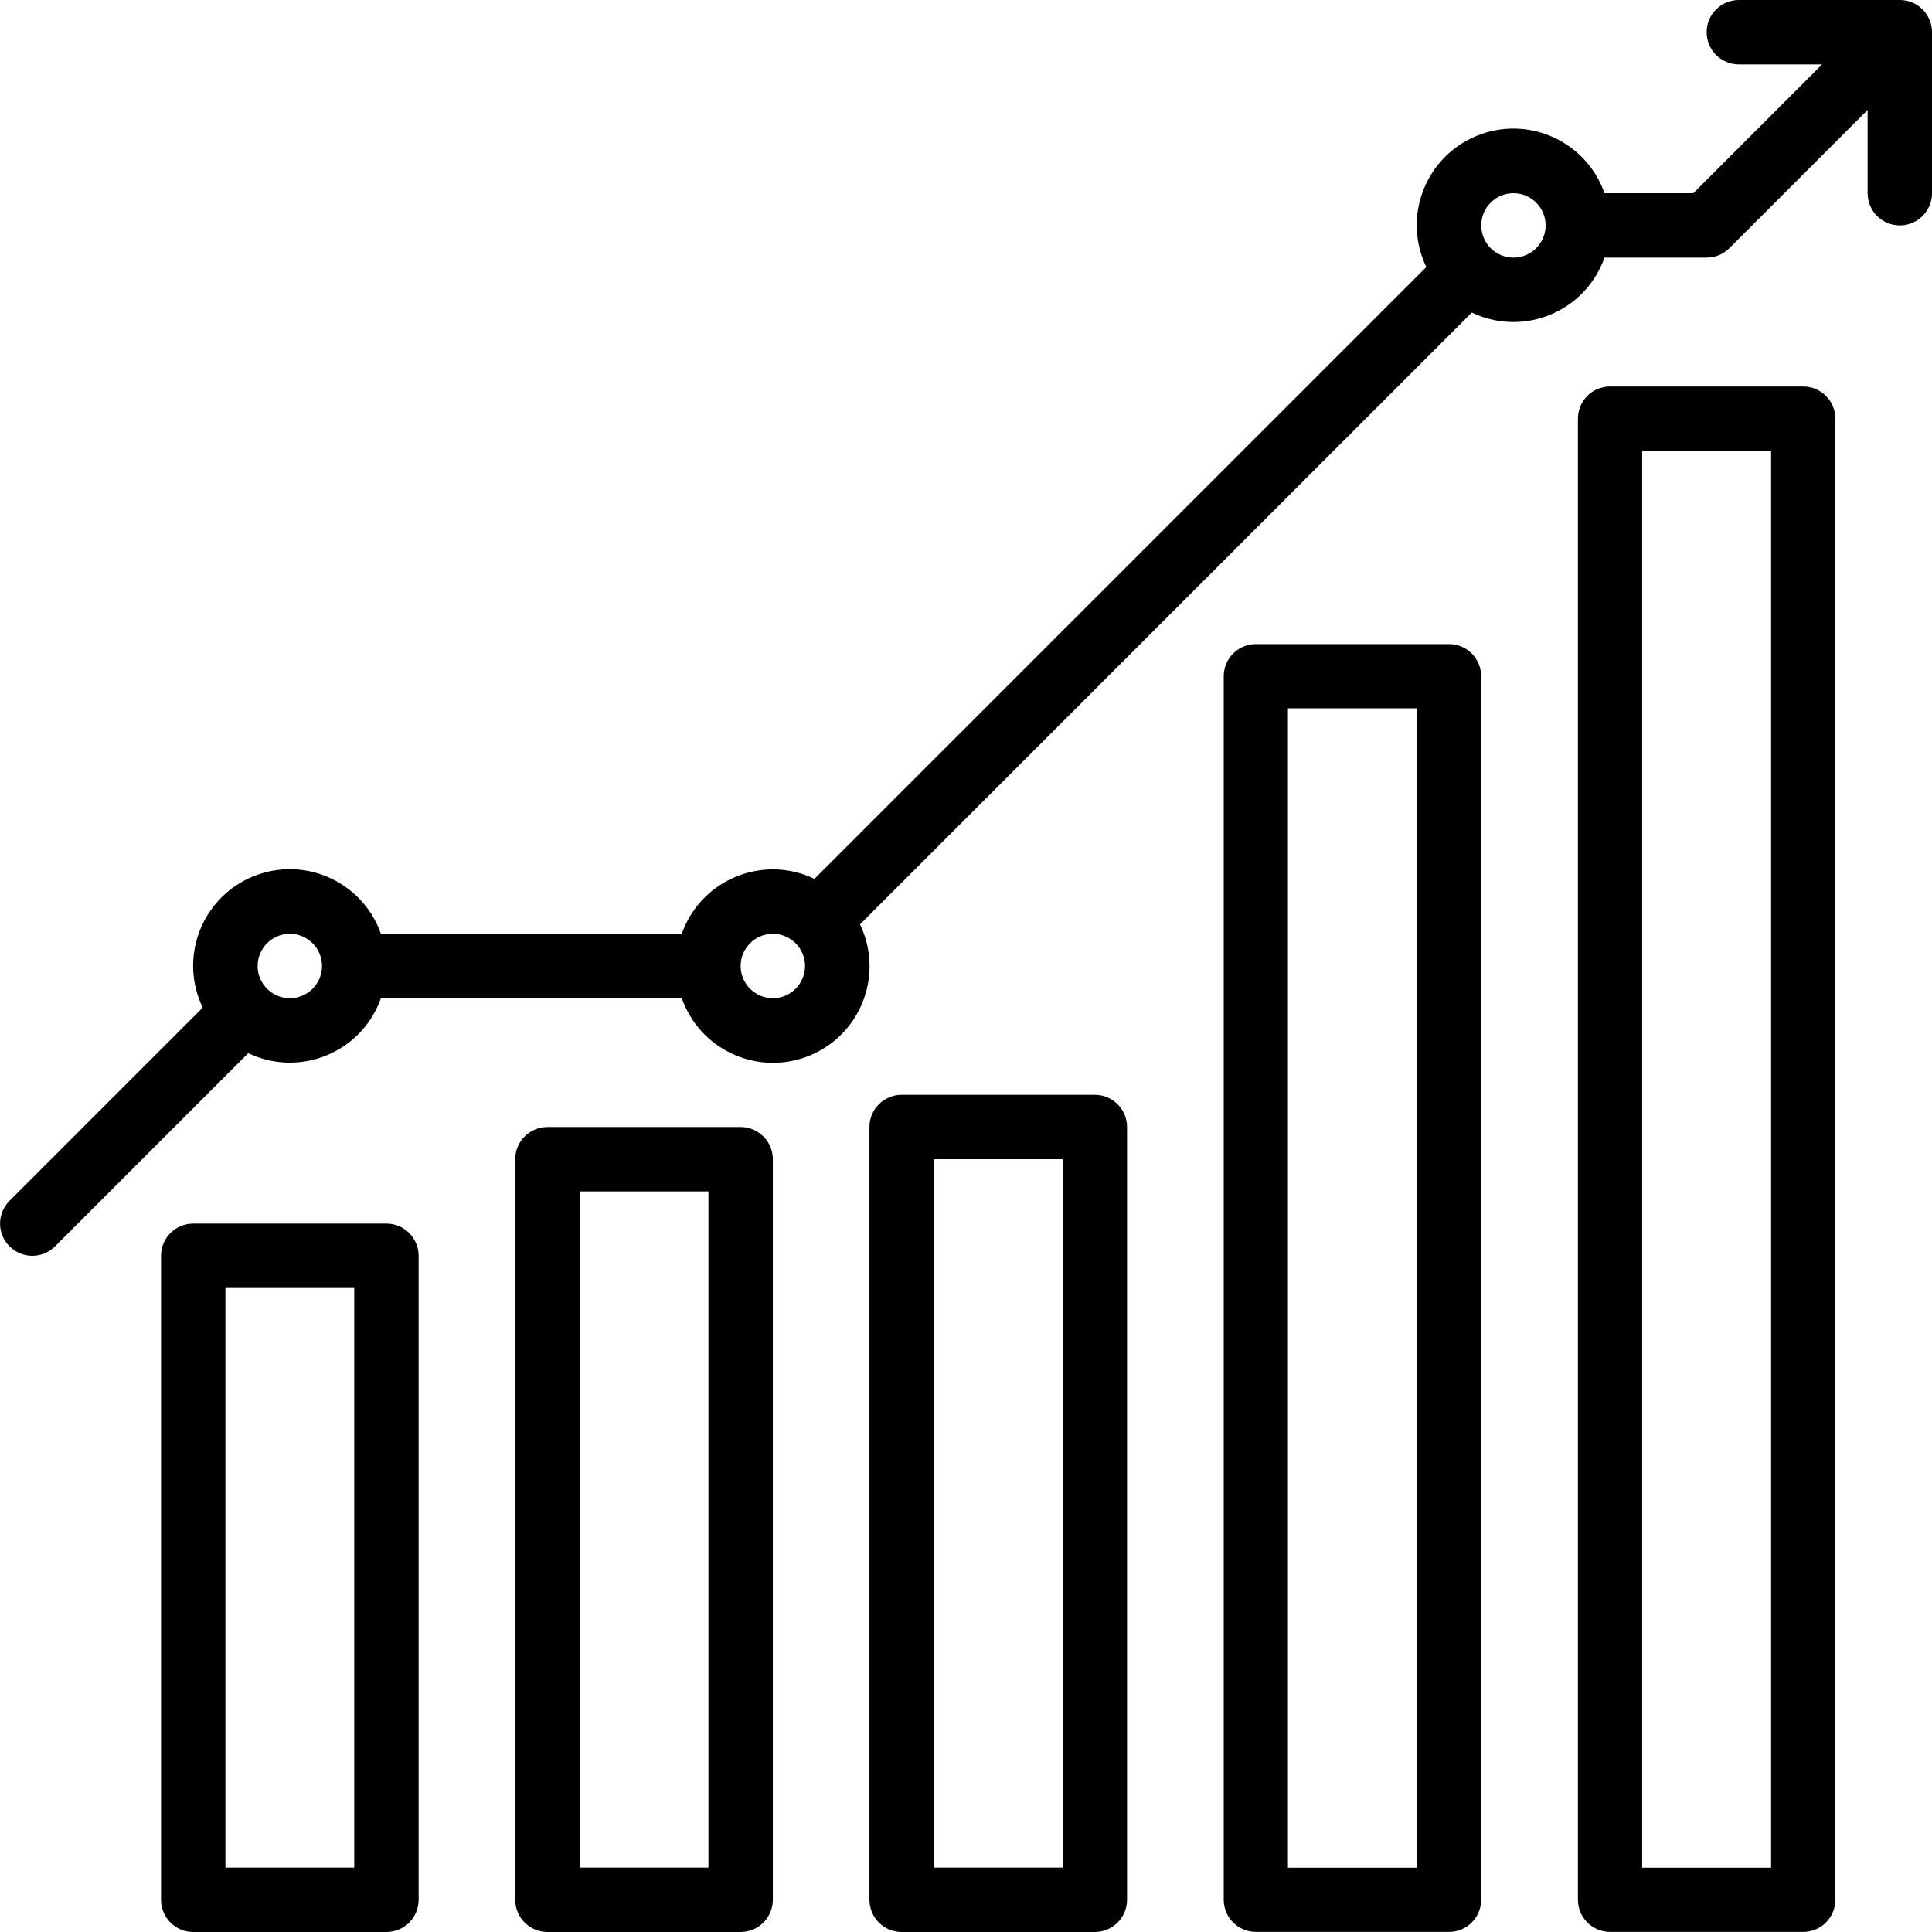
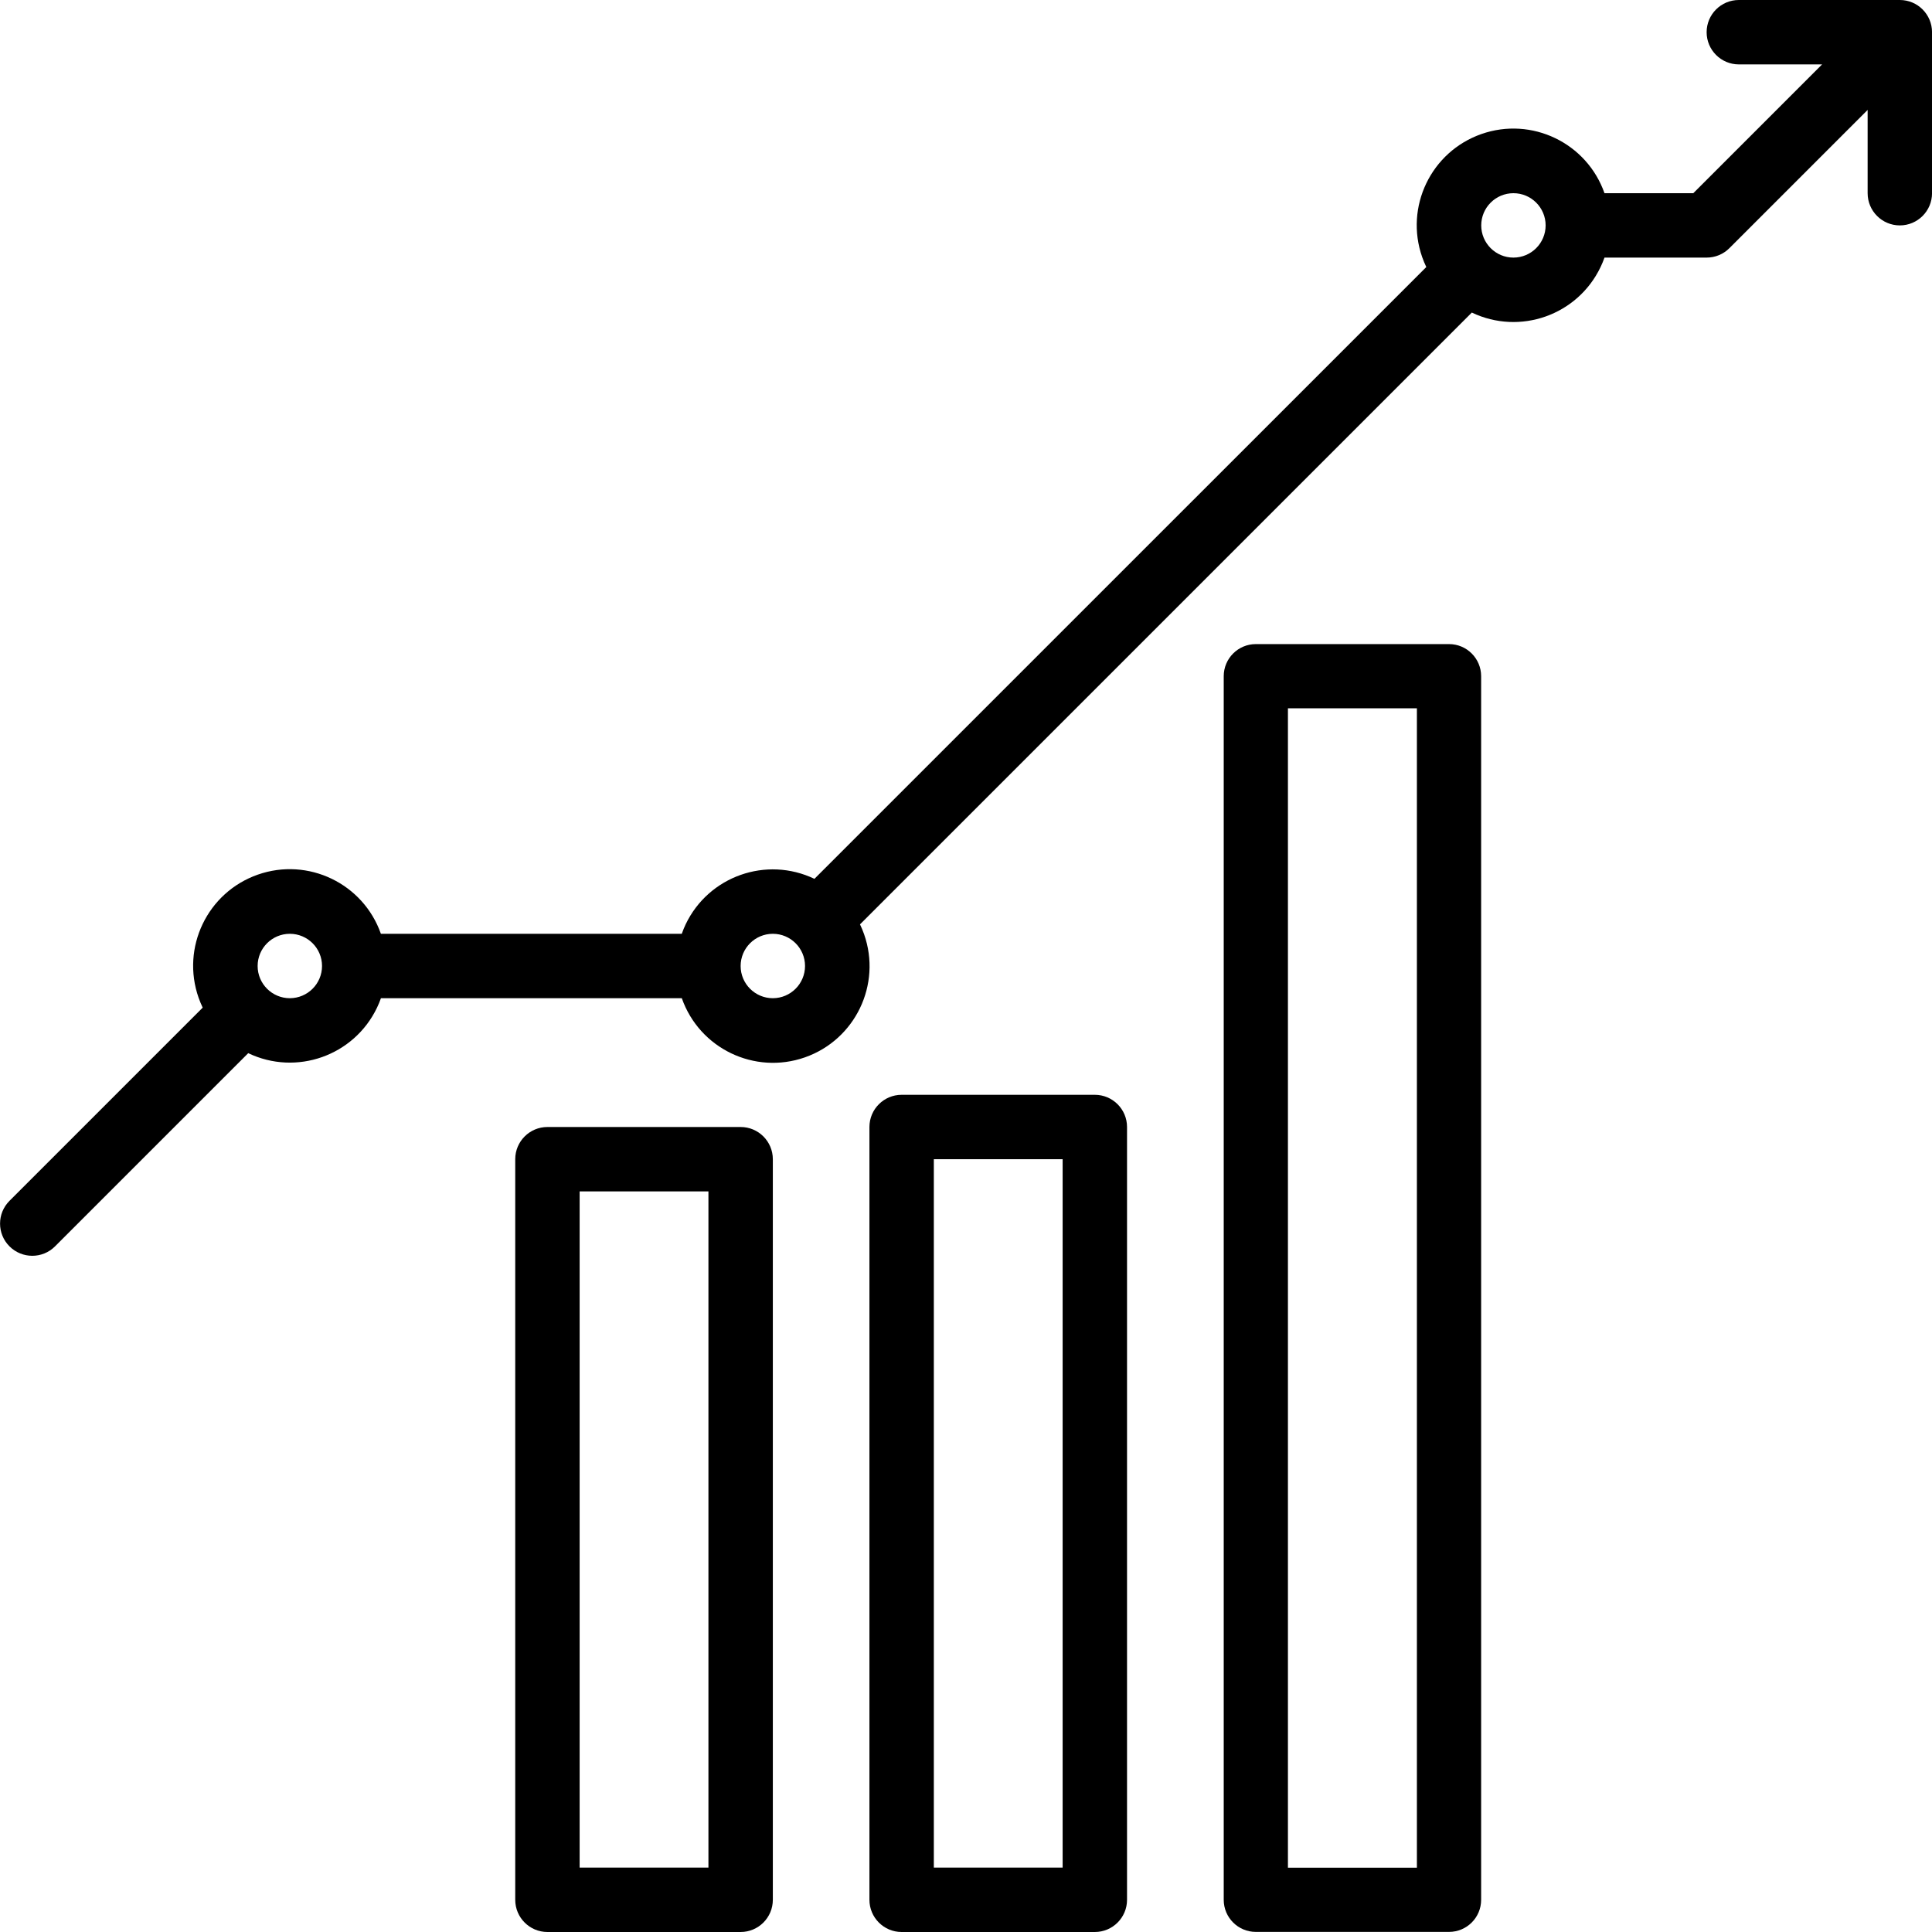
<svg xmlns="http://www.w3.org/2000/svg" version="1.1" id="Outline" x="0px" y="0px" width="60px" height="60px" viewBox="0 0 60 60" enable-background="new 0 0 60 60" xml:space="preserve">
  <path d="M59.001,0h-5c-0.552,0-1,0.448-1,1s0.448,1,1,1h2.586l-4,4h-2.758c-0.549-1.563-2.261-2.386-3.824-1.837  c-1.563,0.549-2.386,2.261-1.837,3.824c0.037,0.104,0.079,0.206,0.127,0.306L25.293,27.293c-1.494-0.714-3.284-0.082-3.999,1.412  C21.249,28.801,21.208,28.9,21.173,29h-9.344c-0.549-1.563-2.261-2.386-3.824-1.837c-1.563,0.549-2.386,2.261-1.837,3.824  c0.037,0.104,0.079,0.206,0.127,0.306l-6,6c-0.391,0.391-0.391,1.024,0,1.414s1.024,0.391,1.414,0l6-6  c1.494,0.714,3.284,0.082,3.999-1.412c0.046-0.096,0.087-0.194,0.122-0.295h9.344c0.549,1.563,2.261,2.386,3.824,1.837  c1.563-0.549,2.386-2.261,1.837-3.824c-0.037-0.104-0.079-0.206-0.127-0.306l19.001-19c1.494,0.714,3.284,0.082,3.998-1.413  C49.753,8.199,49.793,8.1,49.829,8h3.172c0.265,0,0.52-0.105,0.707-0.293l4.293-4.293V6c0,0.552,0.448,1,1,1s1-0.448,1-1V1  C60.001,0.448,59.553,0,59.001,0z M9.001,31c-0.552,0-1-0.448-1-1s0.448-1,1-1s1,0.448,1,1C10,30.552,9.553,30.999,9.001,31z   M24.001,31c-0.552,0-1-0.448-1-1s0.448-1,1-1s1,0.448,1,1C25,30.552,24.553,30.999,24.001,31z M47.001,8c-0.552,0-1-0.448-1-1  s0.448-1,1-1s1,0.448,1,1C48,7.552,47.553,7.999,47.001,8z" />
-   <path d="M12.001,60c0.552,0,1-0.448,1-1V39c0-0.552-0.448-1-1-1h-6c-0.552,0-1,0.448-1,1v20c0,0.552,0.448,1,1,1H12.001z M7.001,40  h4v18h-4V40z" />
  <path d="M23.001,60c0.552,0,1-0.448,1-1V36c0-0.552-0.448-1-1-1h-6c-0.552,0-1,0.448-1,1v23c0,0.552,0.448,1,1,1H23.001z M18.001,37  h4v21h-4V37z" />
  <path d="M34.001,34h-6c-0.552,0-1,0.448-1,1v24c0,0.552,0.448,1,1,1h6c0.552,0,1-0.448,1-1V35C35.001,34.448,34.553,34,34.001,34z   M33.001,58h-4V36h4V58z" />
  <path d="M45.998,59V21c0-0.551-0.447-0.997-0.997-0.997l0,0h-6c-0.551,0-0.997,0.447-0.997,0.997l0,0v38  c0,0.551,0.447,0.997,0.997,0.997l0,0h6C45.552,59.997,45.998,59.551,45.998,59L45.998,59z M44.003,58.003h-4.005V21.997h4.005  V58.003z" />
-   <path d="M56.998,59V13c0-0.551-0.447-0.997-0.997-0.997h-6c-0.551,0-0.997,0.447-0.997,0.997v46c0,0.551,0.447,0.997,0.997,0.997h6  C56.552,59.997,56.998,59.551,56.998,59z M55.003,58.003h-4.005V13.997h4.005V58.003z" />
</svg>